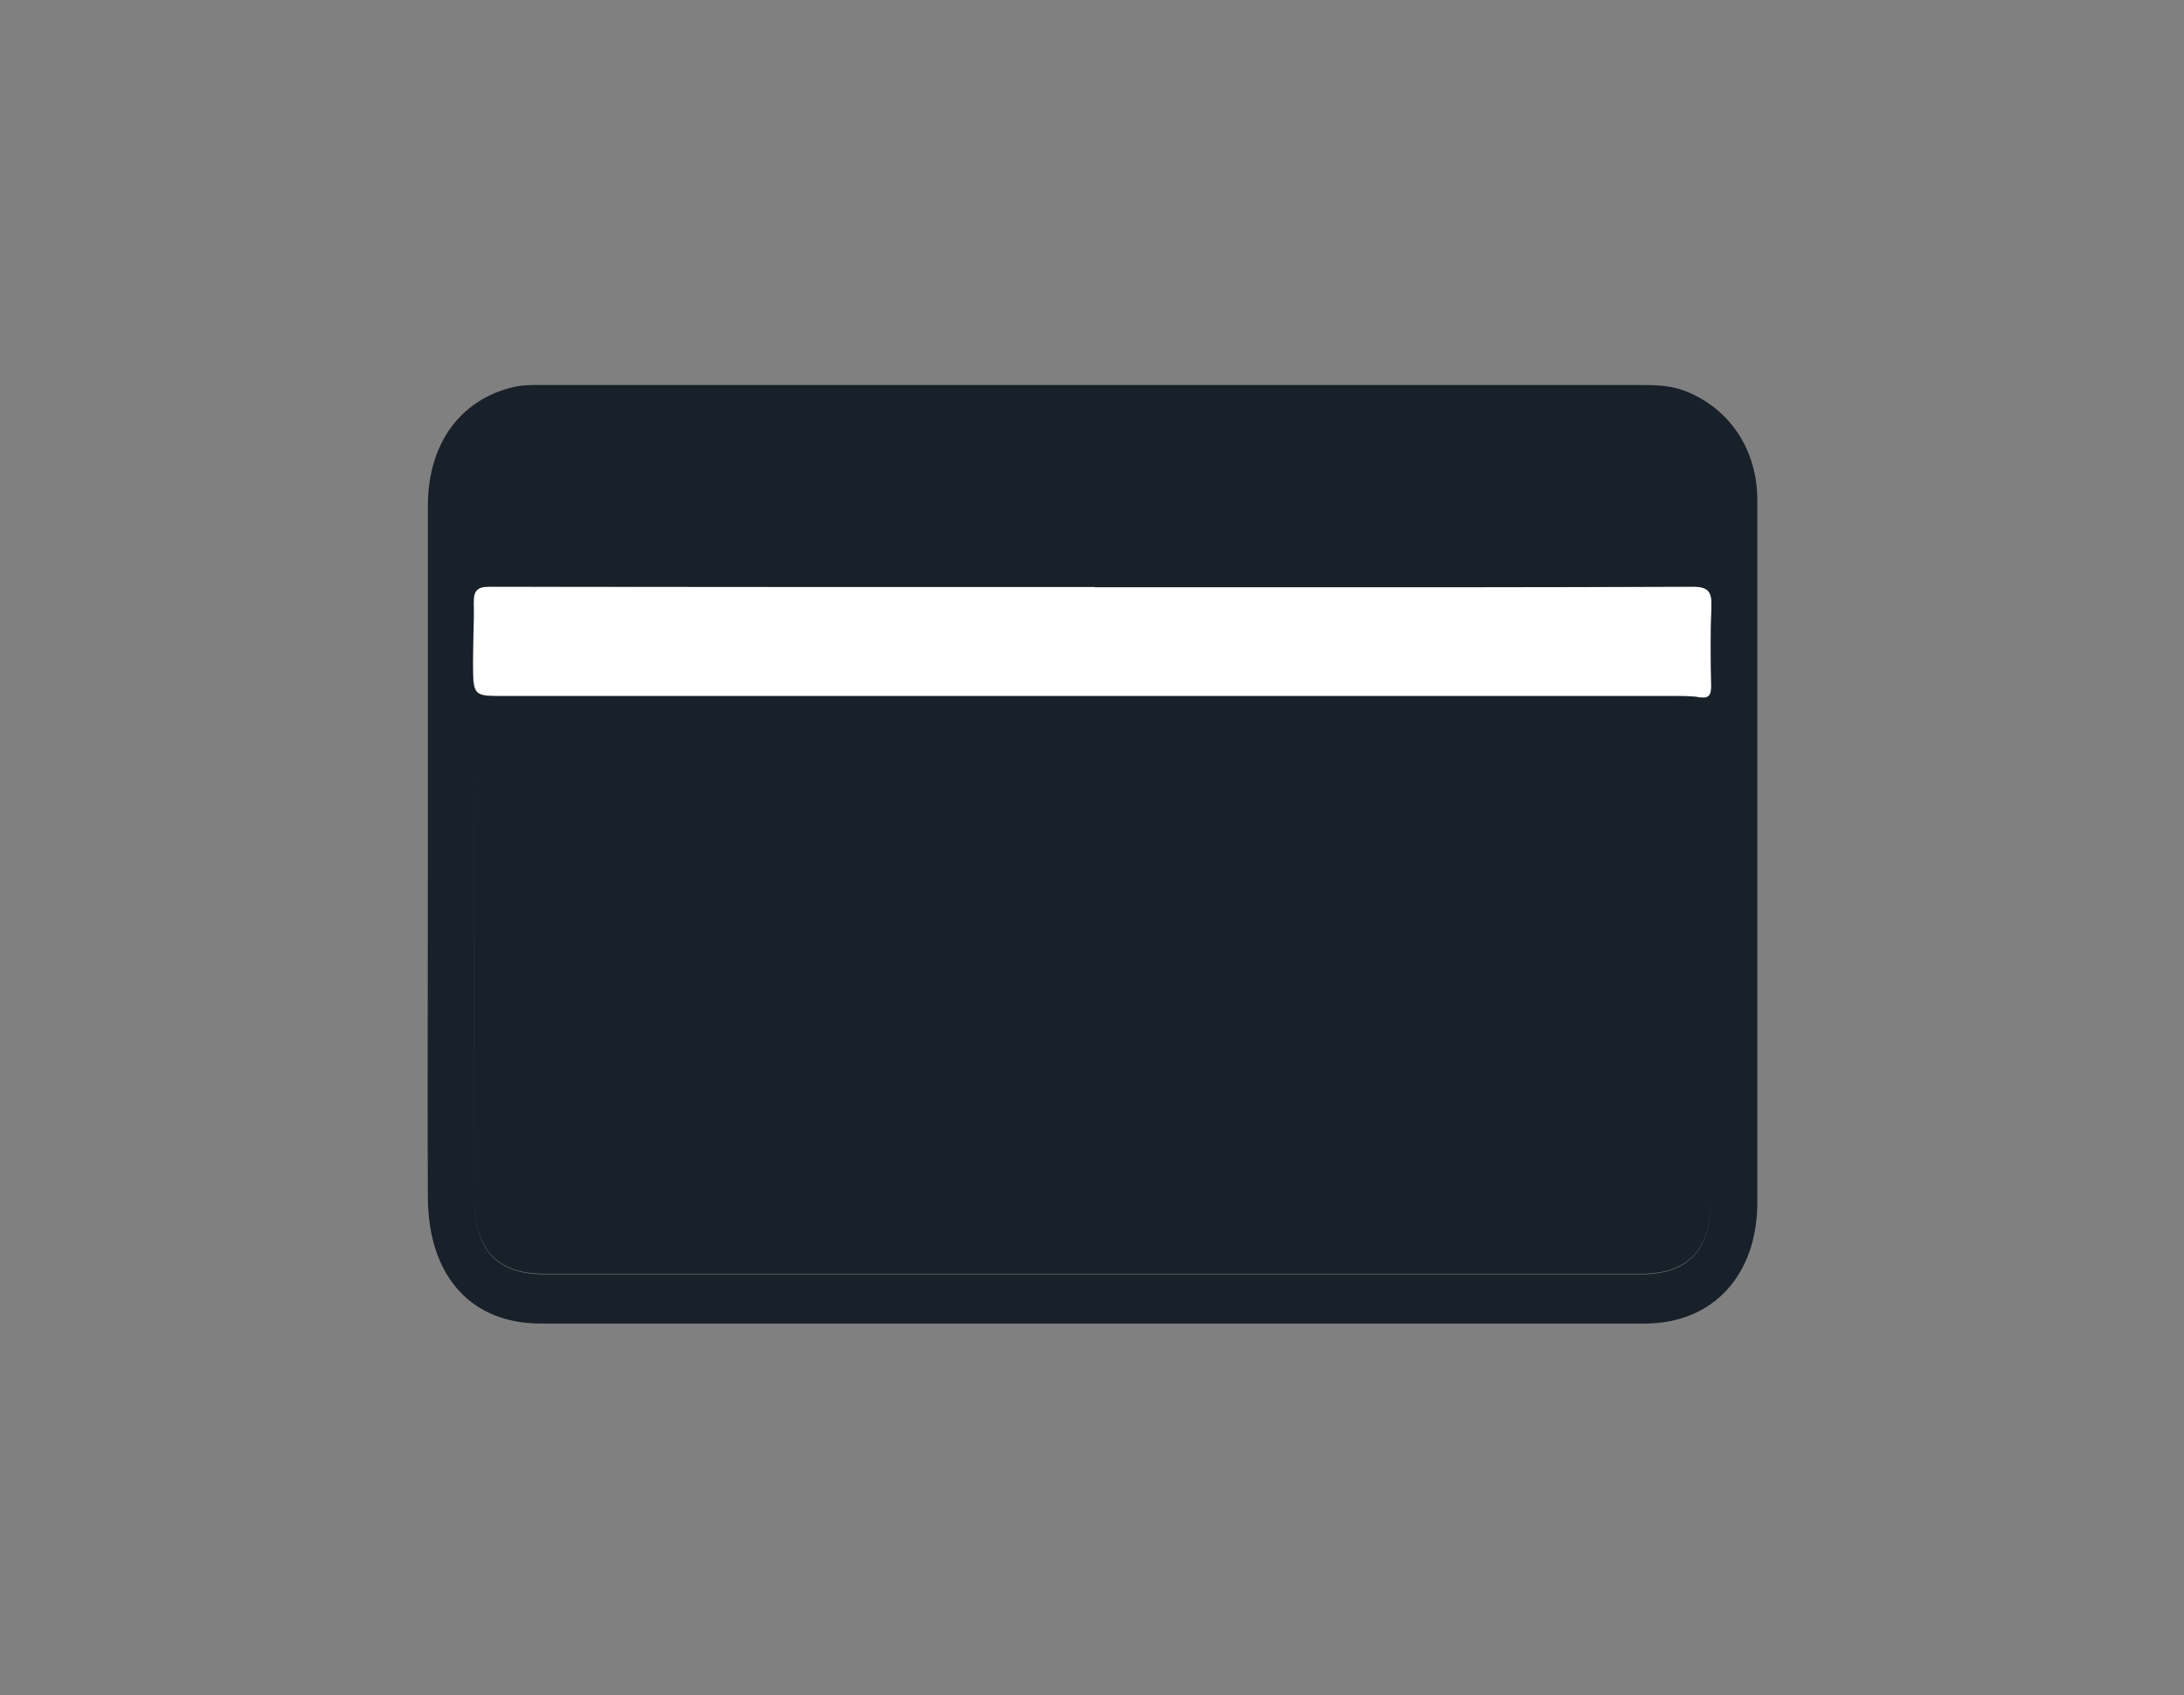
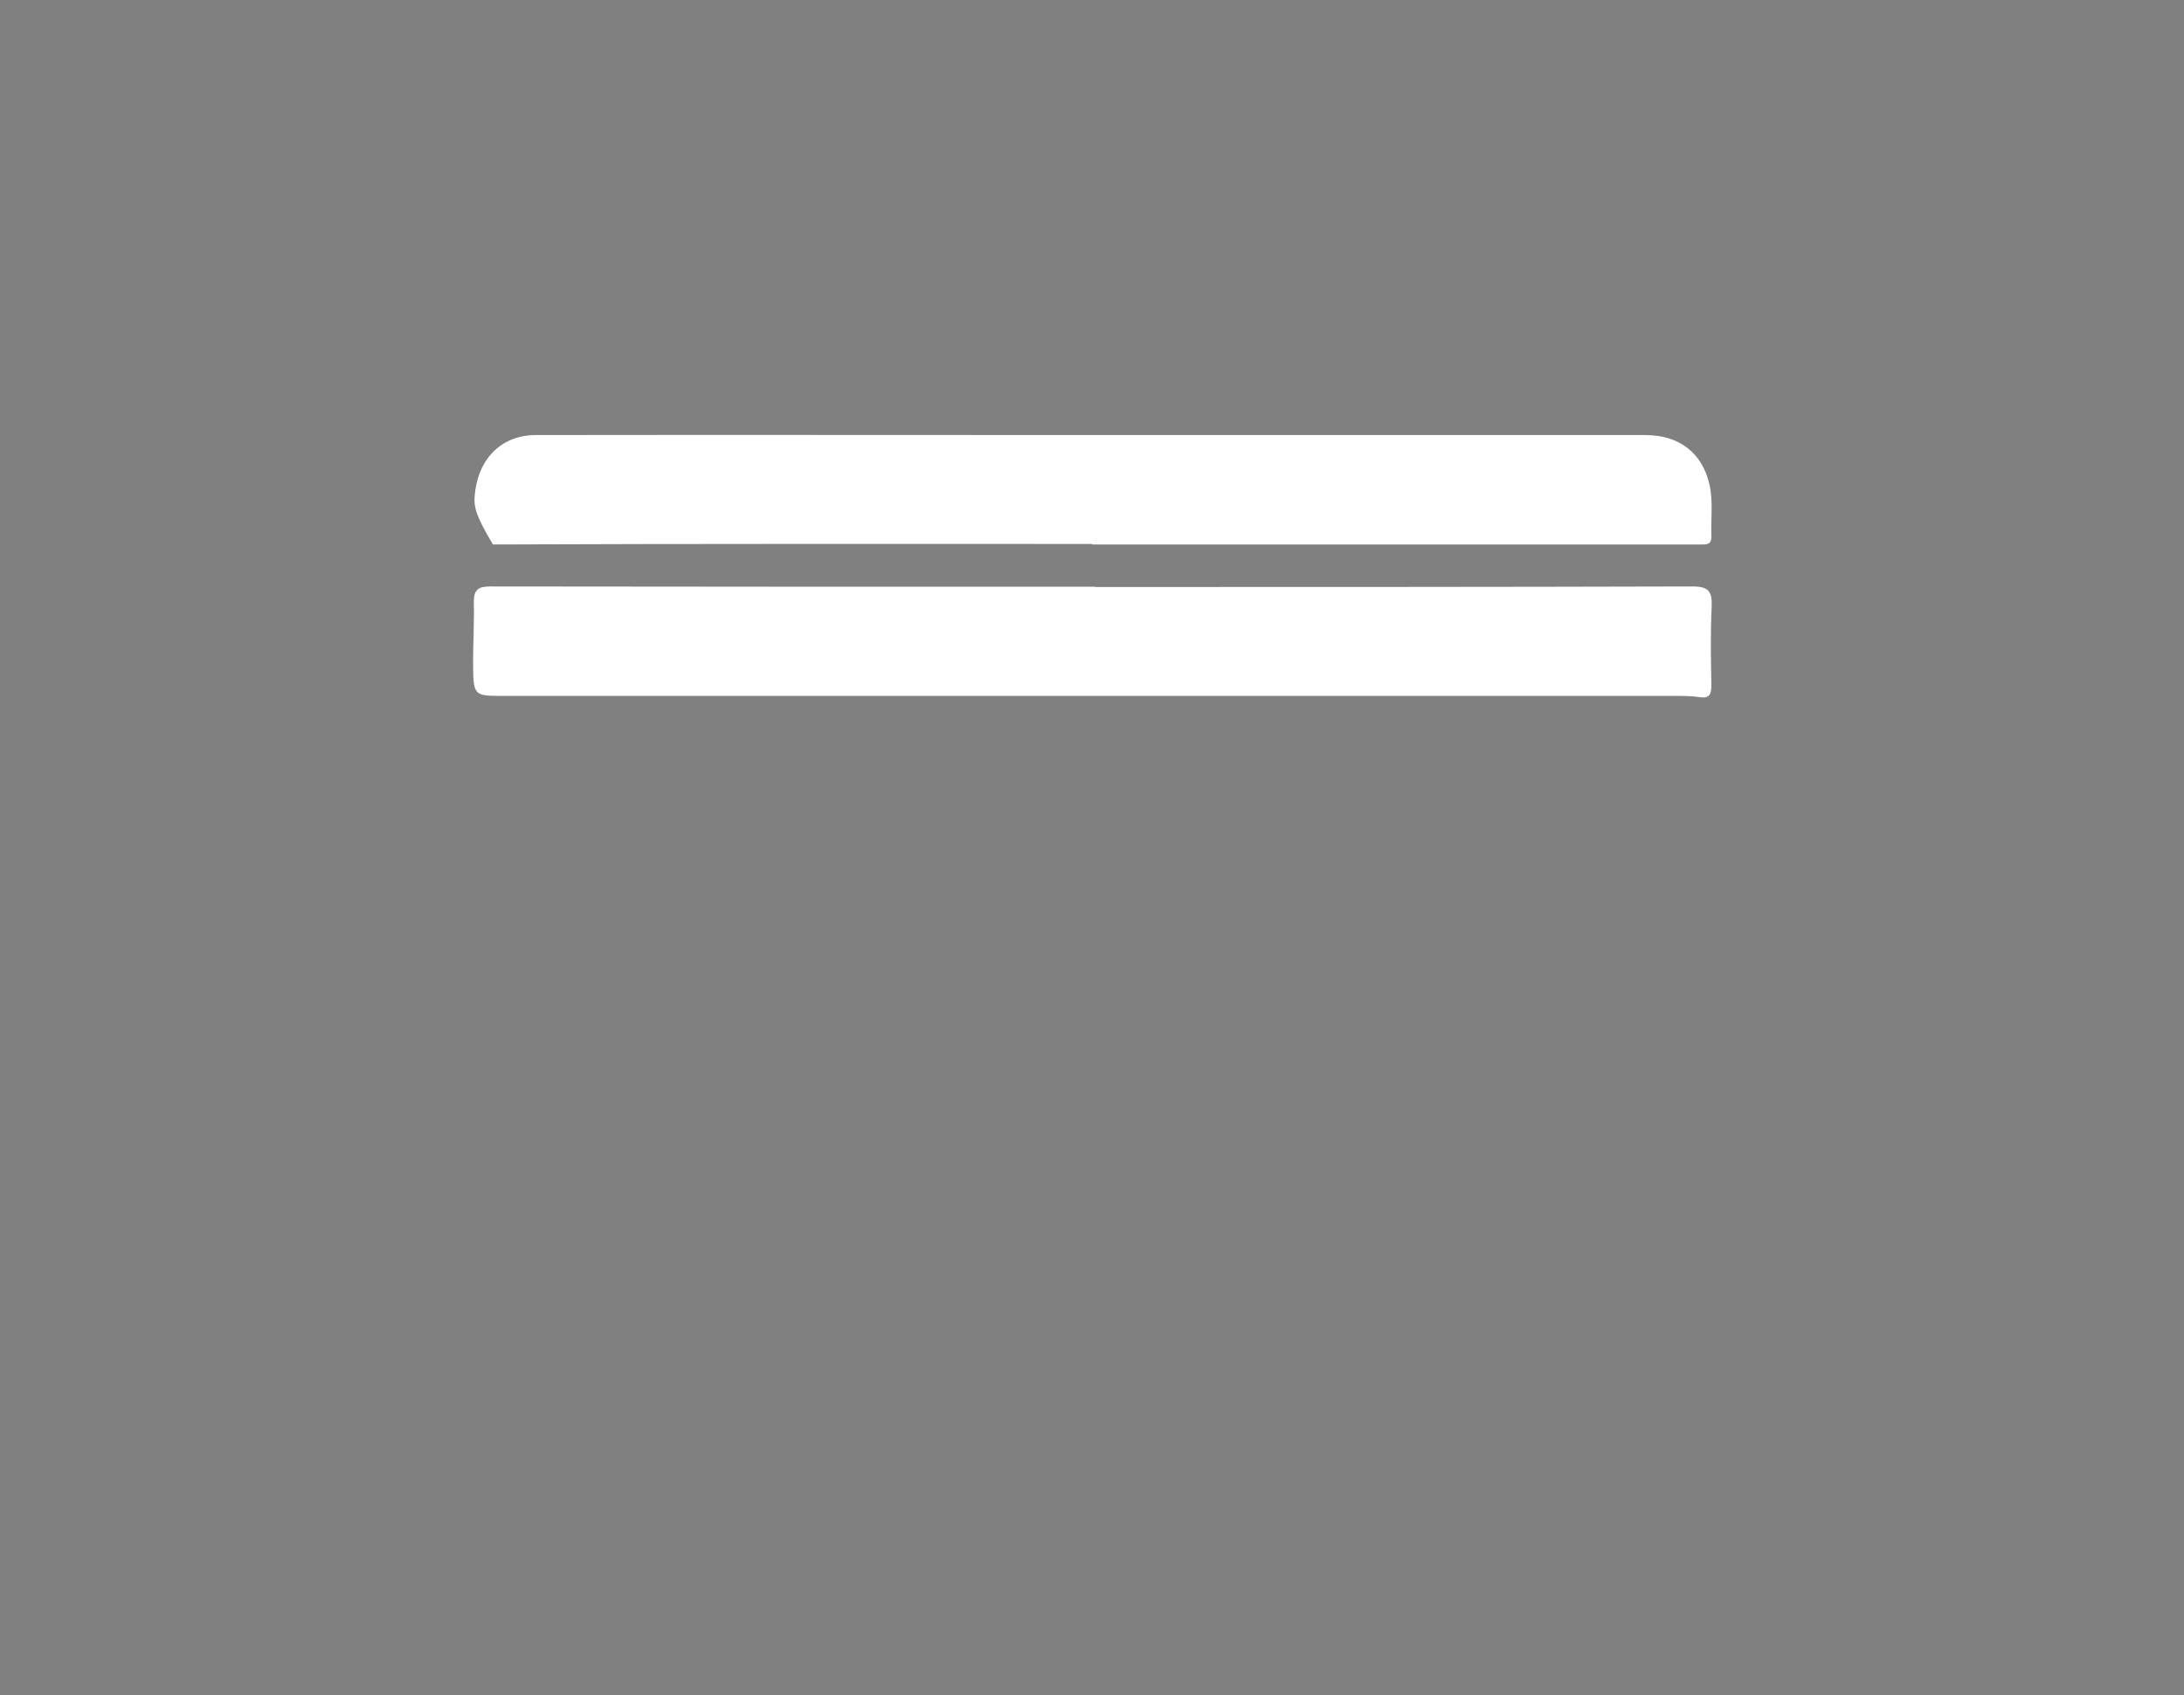
<svg xmlns="http://www.w3.org/2000/svg" width="67" height="52" viewBox="0 0 67 52" fill="none">
  <rect x="0" y="0" width="67" height="52" fill="#808080" stroke="none" />
  <path d="M33.595 18.006C39.704 18.006 45.813 18.006 51.93 17.989C52.433 17.989 52.532 18.154 52.509 18.638C52.471 19.426 52.486 20.222 52.501 21.018C52.501 21.297 52.44 21.428 52.158 21.387C51.945 21.354 51.724 21.346 51.503 21.346C39.483 21.346 27.462 21.346 15.45 21.346C14.52 21.346 14.52 21.346 14.513 20.312C14.513 19.705 14.551 19.097 14.536 18.49C14.528 18.088 14.673 17.989 15.031 17.989C21.224 17.998 27.409 17.998 33.602 17.998L33.595 18.006Z" fill="white" />
-   <path d="M33.504 16.685C27.379 16.685 21.247 16.677 15.123 16.701C14.62 16.701 14.498 16.529 14.543 16.053C14.566 15.782 14.543 15.511 14.559 15.241C14.643 14.092 15.366 13.345 16.44 13.345C22.1 13.337 27.752 13.345 33.412 13.345C39.102 13.345 44.785 13.345 50.475 13.345C51.519 13.345 52.22 13.895 52.441 14.855C52.562 15.388 52.479 15.93 52.502 16.472C52.502 16.652 52.41 16.701 52.265 16.701C52.144 16.701 52.014 16.701 51.892 16.701C45.768 16.701 39.636 16.701 33.511 16.701L33.504 16.685Z" fill="white" />
-   <path fill-rule="evenodd" clip-rule="evenodd" d="M33.541 11.81H50.323C50.795 11.81 51.252 11.818 51.709 11.998C53.073 12.54 53.911 13.796 53.911 15.355V36.872C53.911 39.112 52.555 40.59 50.475 40.598H16.585C14.444 40.598 13.142 39.137 13.126 36.741C13.116 34.46 13.12 32.175 13.123 29.89L13.123 29.889C13.125 28.745 13.126 27.602 13.126 26.458V15.519C13.126 13.607 14.124 12.245 15.777 11.867C15.991 11.818 16.212 11.81 16.432 11.81H33.541ZM14.536 23.274C14.534 23.172 14.54 23.089 14.553 23.021C14.541 23.086 14.536 23.164 14.536 23.258C14.551 27.755 14.551 32.244 14.551 36.733C14.551 38.325 15.236 39.072 16.699 39.072H50.361C51.783 39.072 52.484 38.319 52.494 36.813C52.489 38.329 51.788 39.088 50.361 39.088H16.699C15.236 39.088 14.551 38.341 14.551 36.749C14.548 34.95 14.547 33.153 14.547 31.357V31.357C14.546 28.661 14.545 25.968 14.536 23.274ZM33.595 18.005C27.402 18.005 21.216 18.005 15.023 17.997C14.658 17.997 14.52 18.096 14.528 18.498C14.537 18.852 14.528 19.206 14.518 19.561C14.512 19.814 14.505 20.067 14.505 20.32C14.505 21.354 14.52 21.354 15.442 21.354H51.496C51.717 21.354 51.93 21.354 52.151 21.395C52.433 21.436 52.501 21.313 52.494 21.025C52.478 20.229 52.471 19.433 52.501 18.645C52.524 18.153 52.417 17.997 51.922 17.997C47.035 18.017 42.148 18.016 37.257 18.014H37.257L37.252 18.014C36.031 18.014 34.809 18.014 33.587 18.014L33.595 18.005Z" fill="#182029" />
+   <path d="M33.504 16.685C27.379 16.685 21.247 16.677 15.123 16.701C14.566 15.782 14.543 15.511 14.559 15.241C14.643 14.092 15.366 13.345 16.44 13.345C22.1 13.337 27.752 13.345 33.412 13.345C39.102 13.345 44.785 13.345 50.475 13.345C51.519 13.345 52.22 13.895 52.441 14.855C52.562 15.388 52.479 15.93 52.502 16.472C52.502 16.652 52.41 16.701 52.265 16.701C52.144 16.701 52.014 16.701 51.892 16.701C45.768 16.701 39.636 16.701 33.511 16.701L33.504 16.685Z" fill="white" />
</svg>